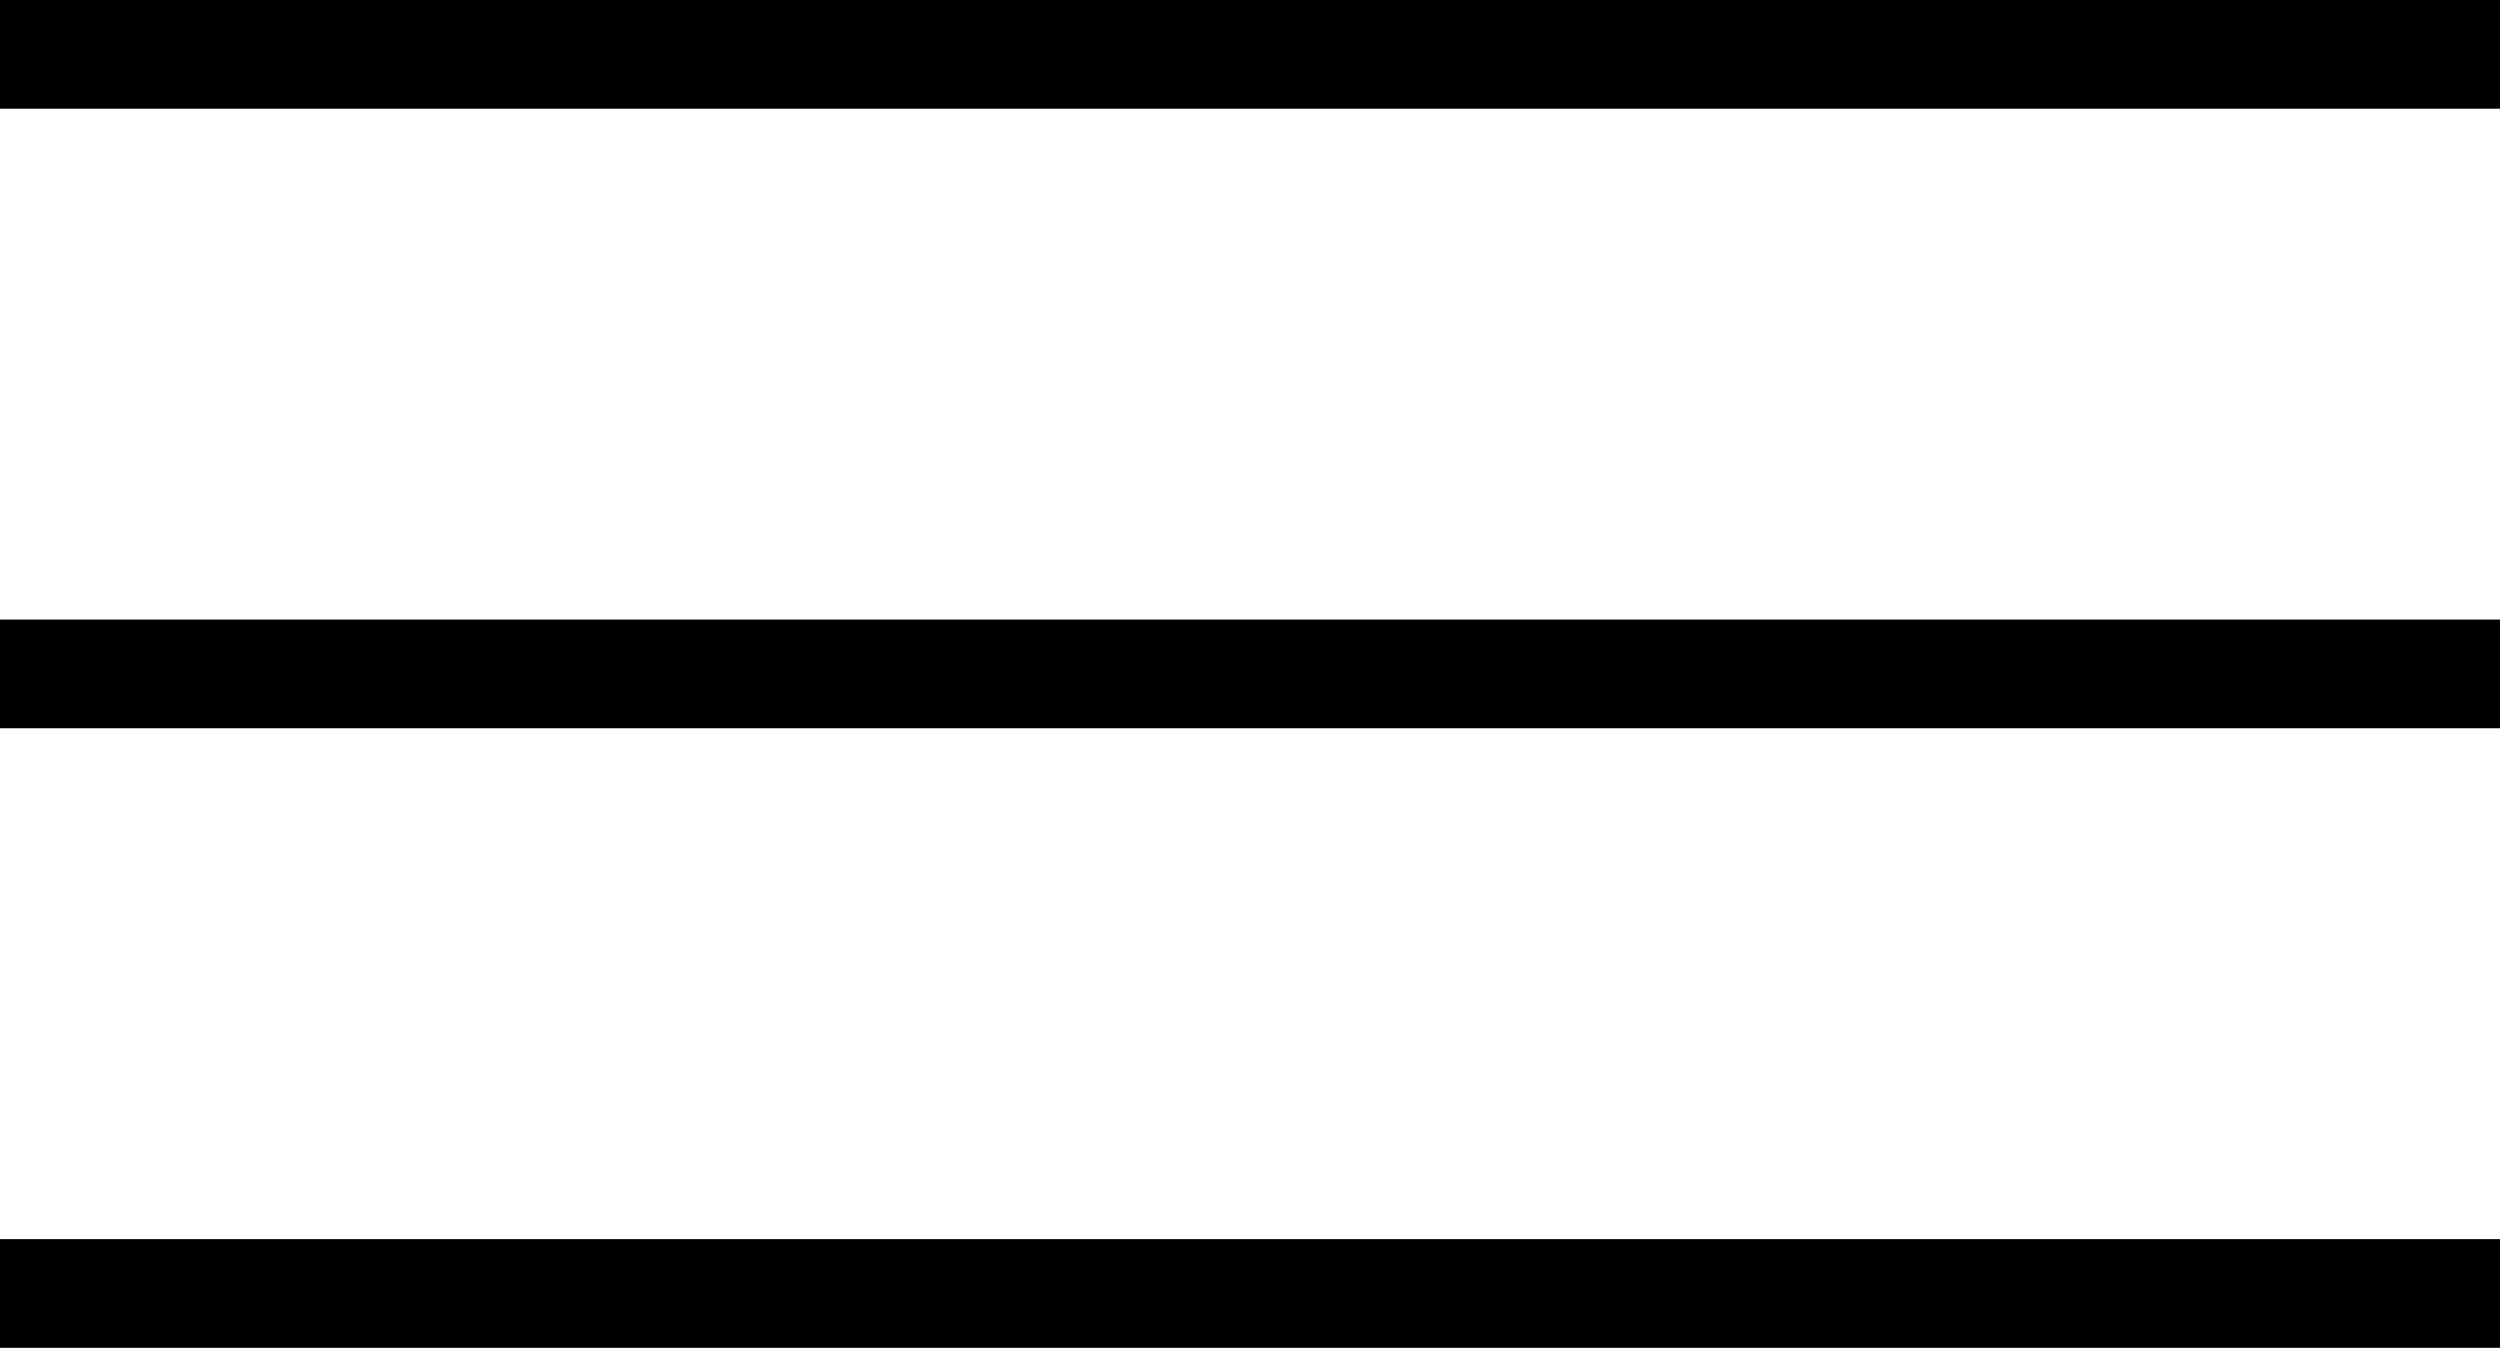
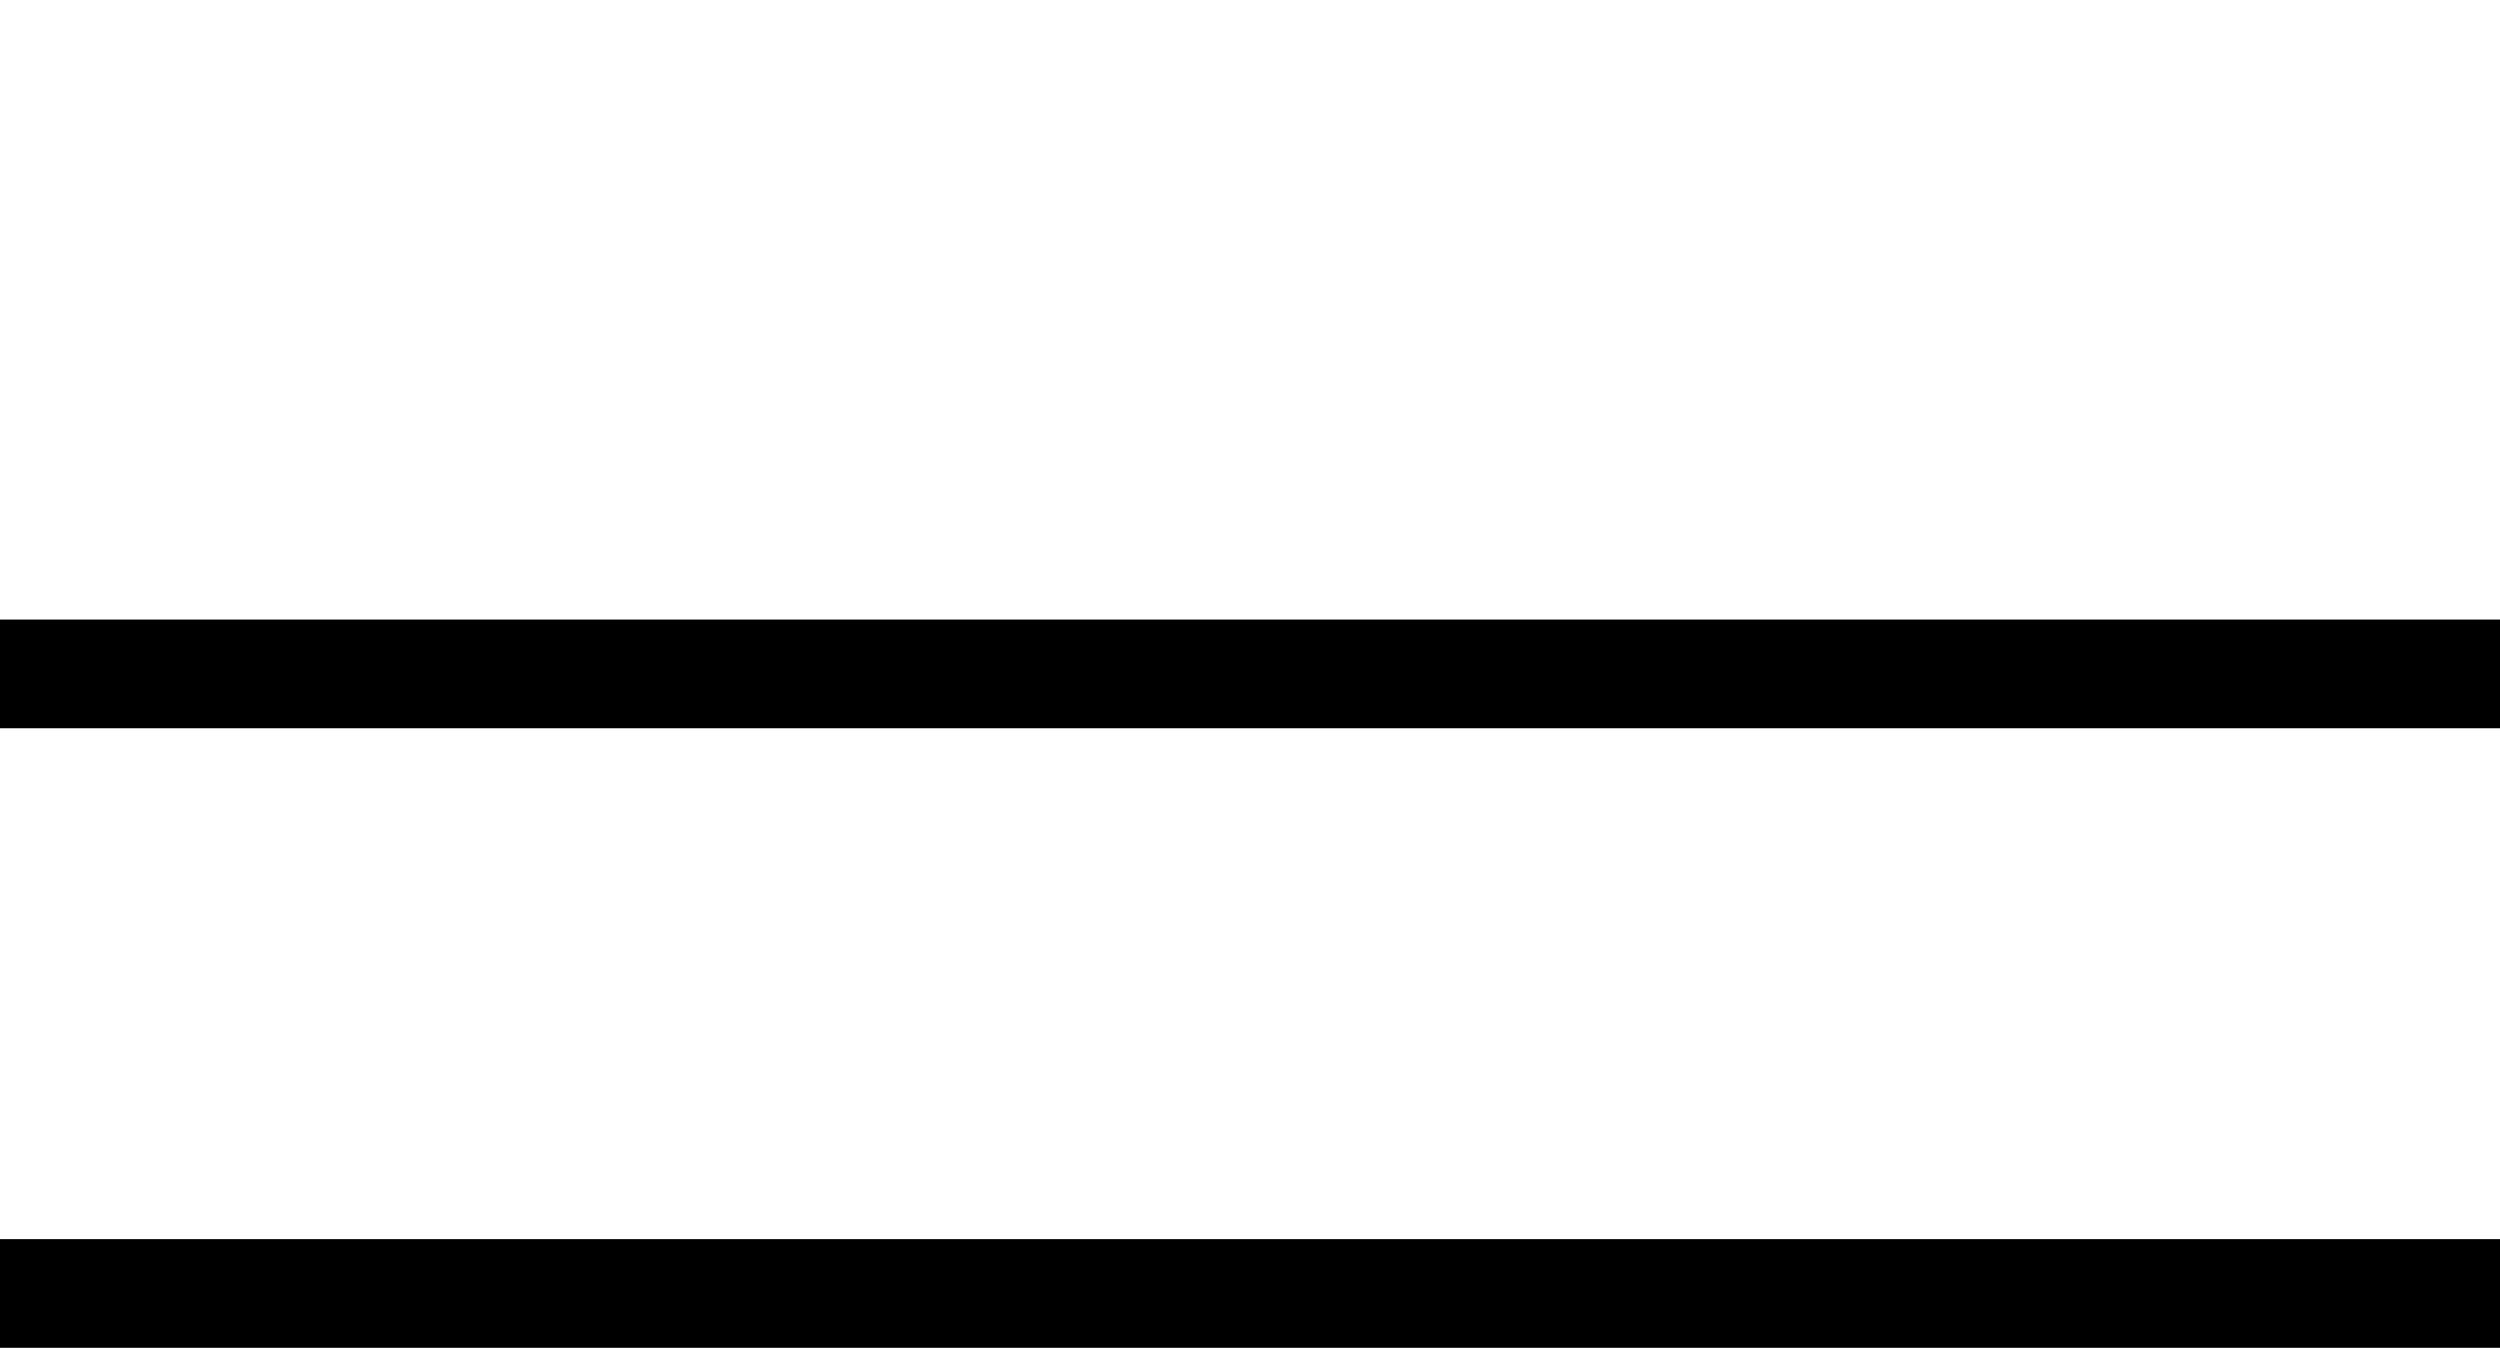
<svg xmlns="http://www.w3.org/2000/svg" id="a" viewBox="0 0 46 24.8">
  <defs>
    <style>.f{fill:none;stroke:#000;stroke-width:2px;}</style>
  </defs>
  <g id="b">
-     <line id="c" class="f" y1="1" x2="46" y2="1" />
    <line id="d" class="f" y1="12.4" x2="46" y2="12.4" />
    <line id="e" class="f" y1="23.8" x2="46" y2="23.8" />
  </g>
</svg>